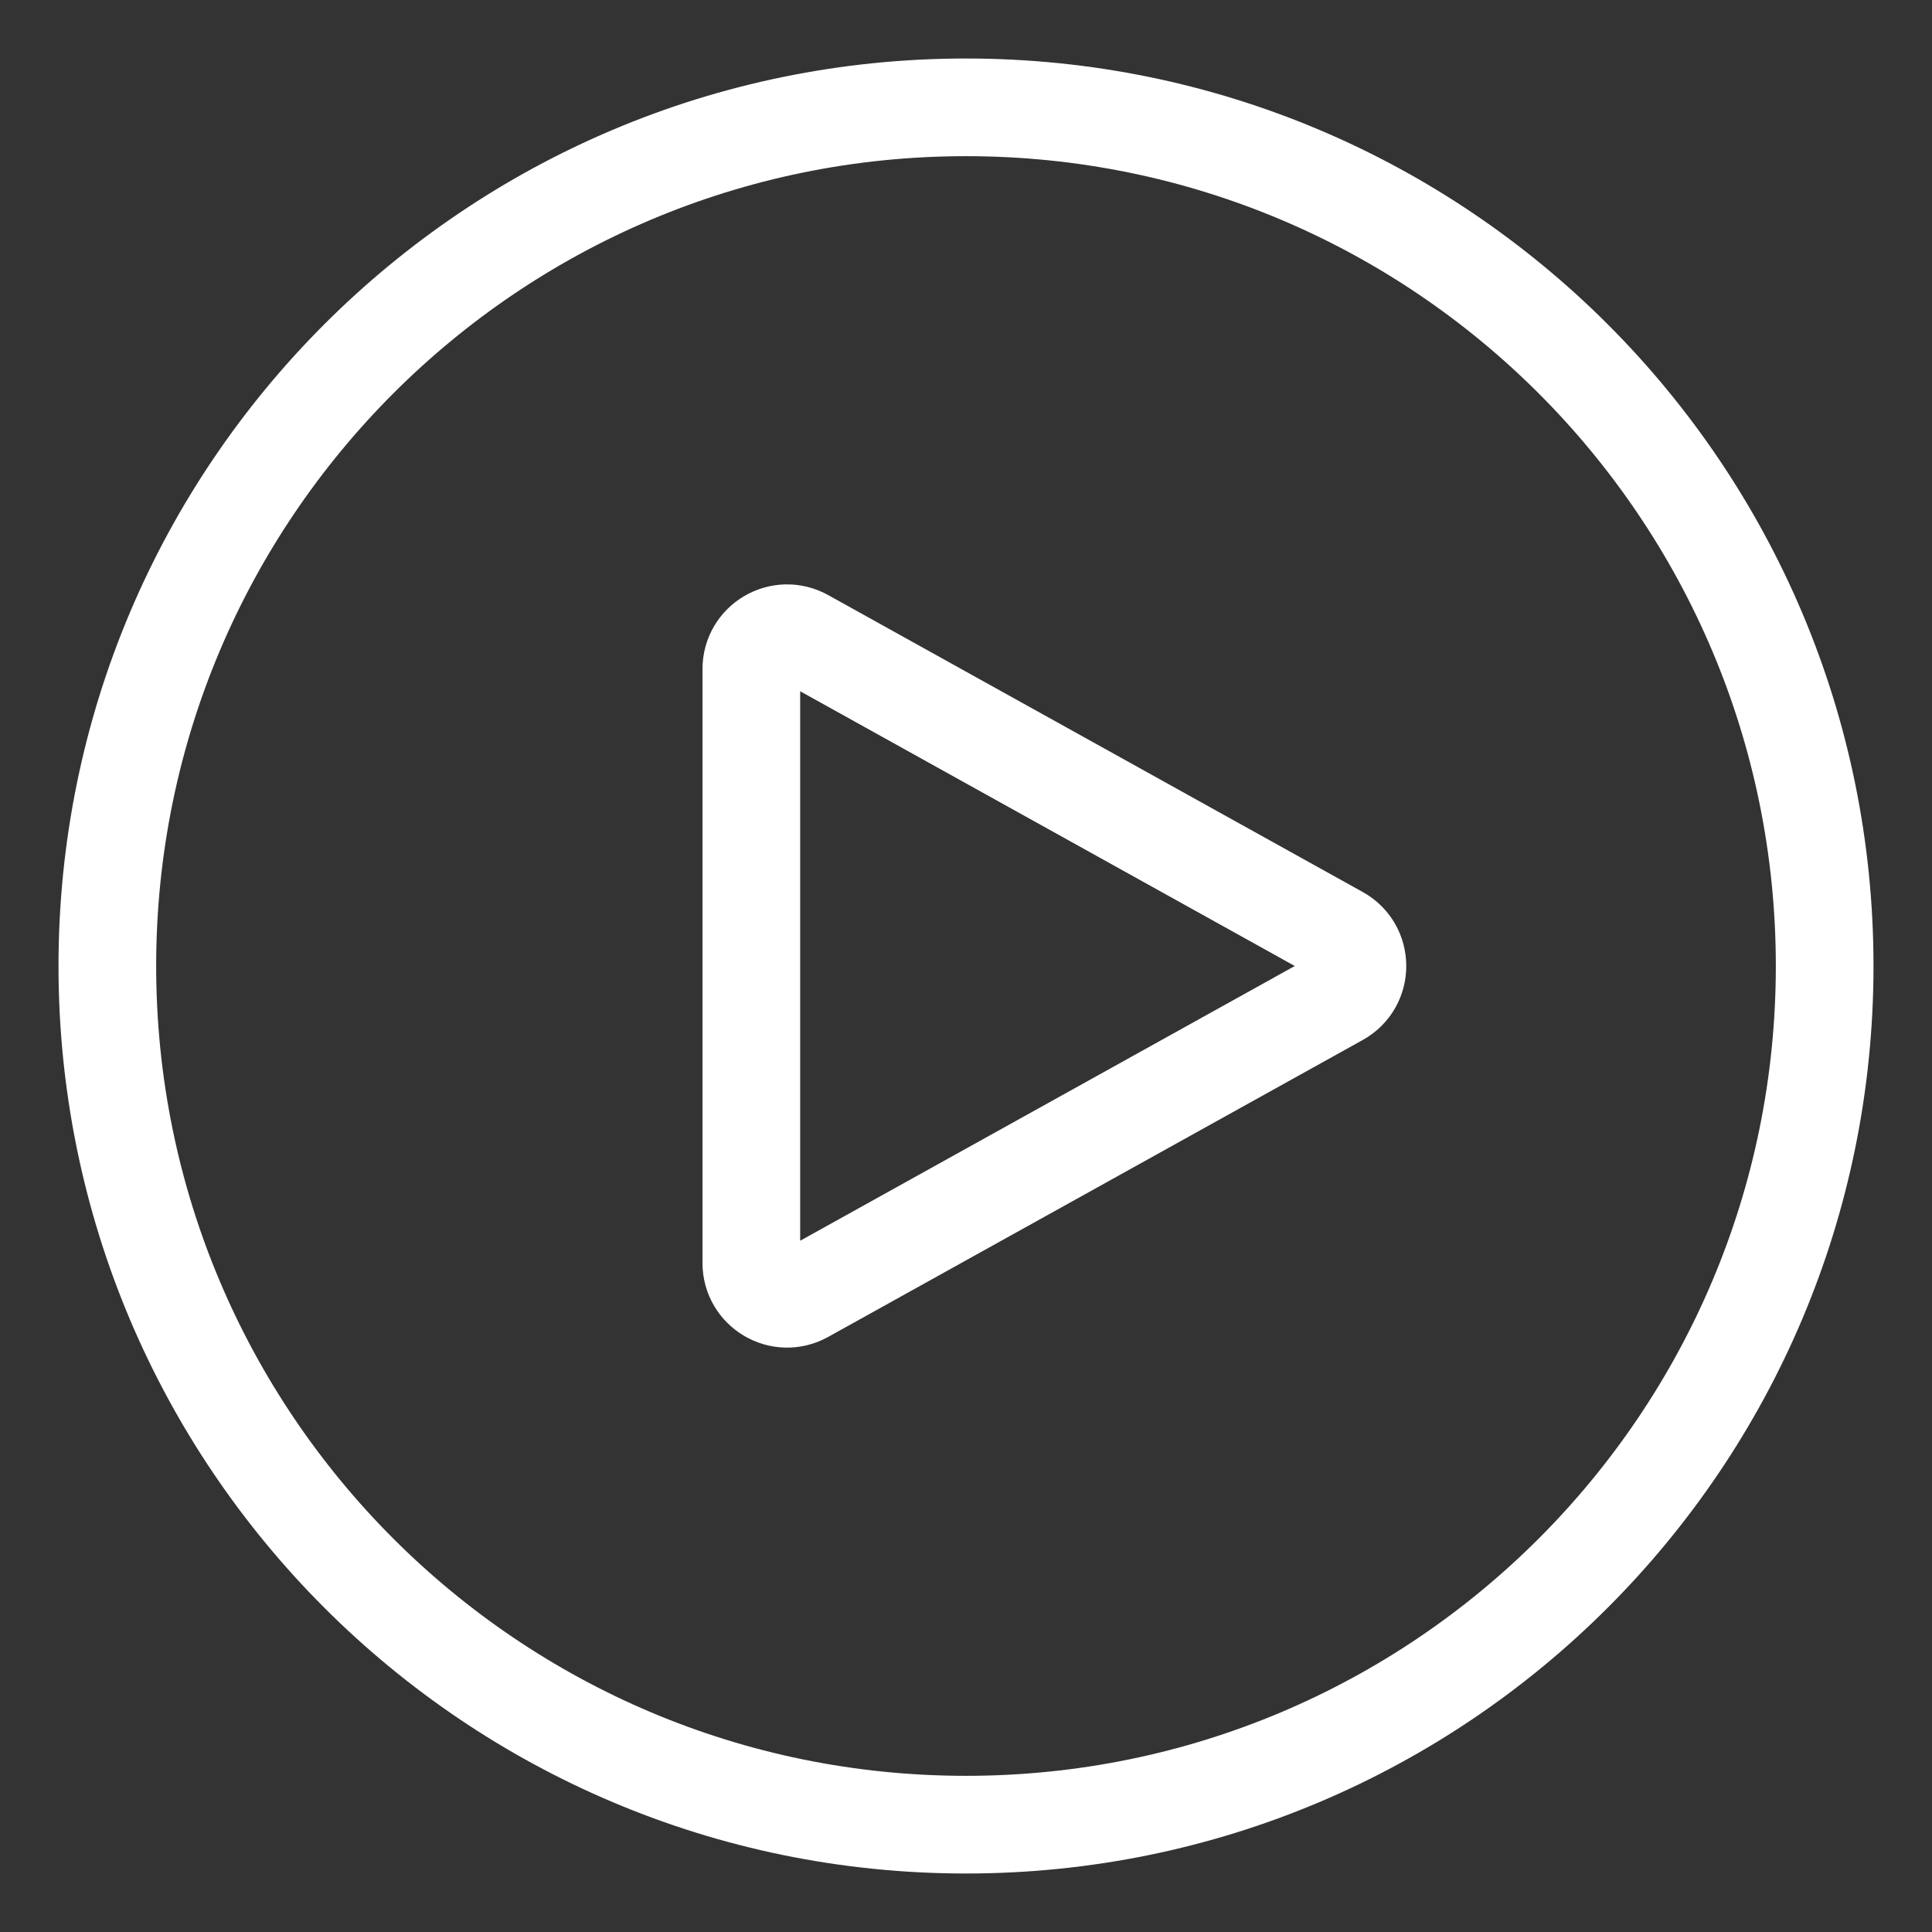
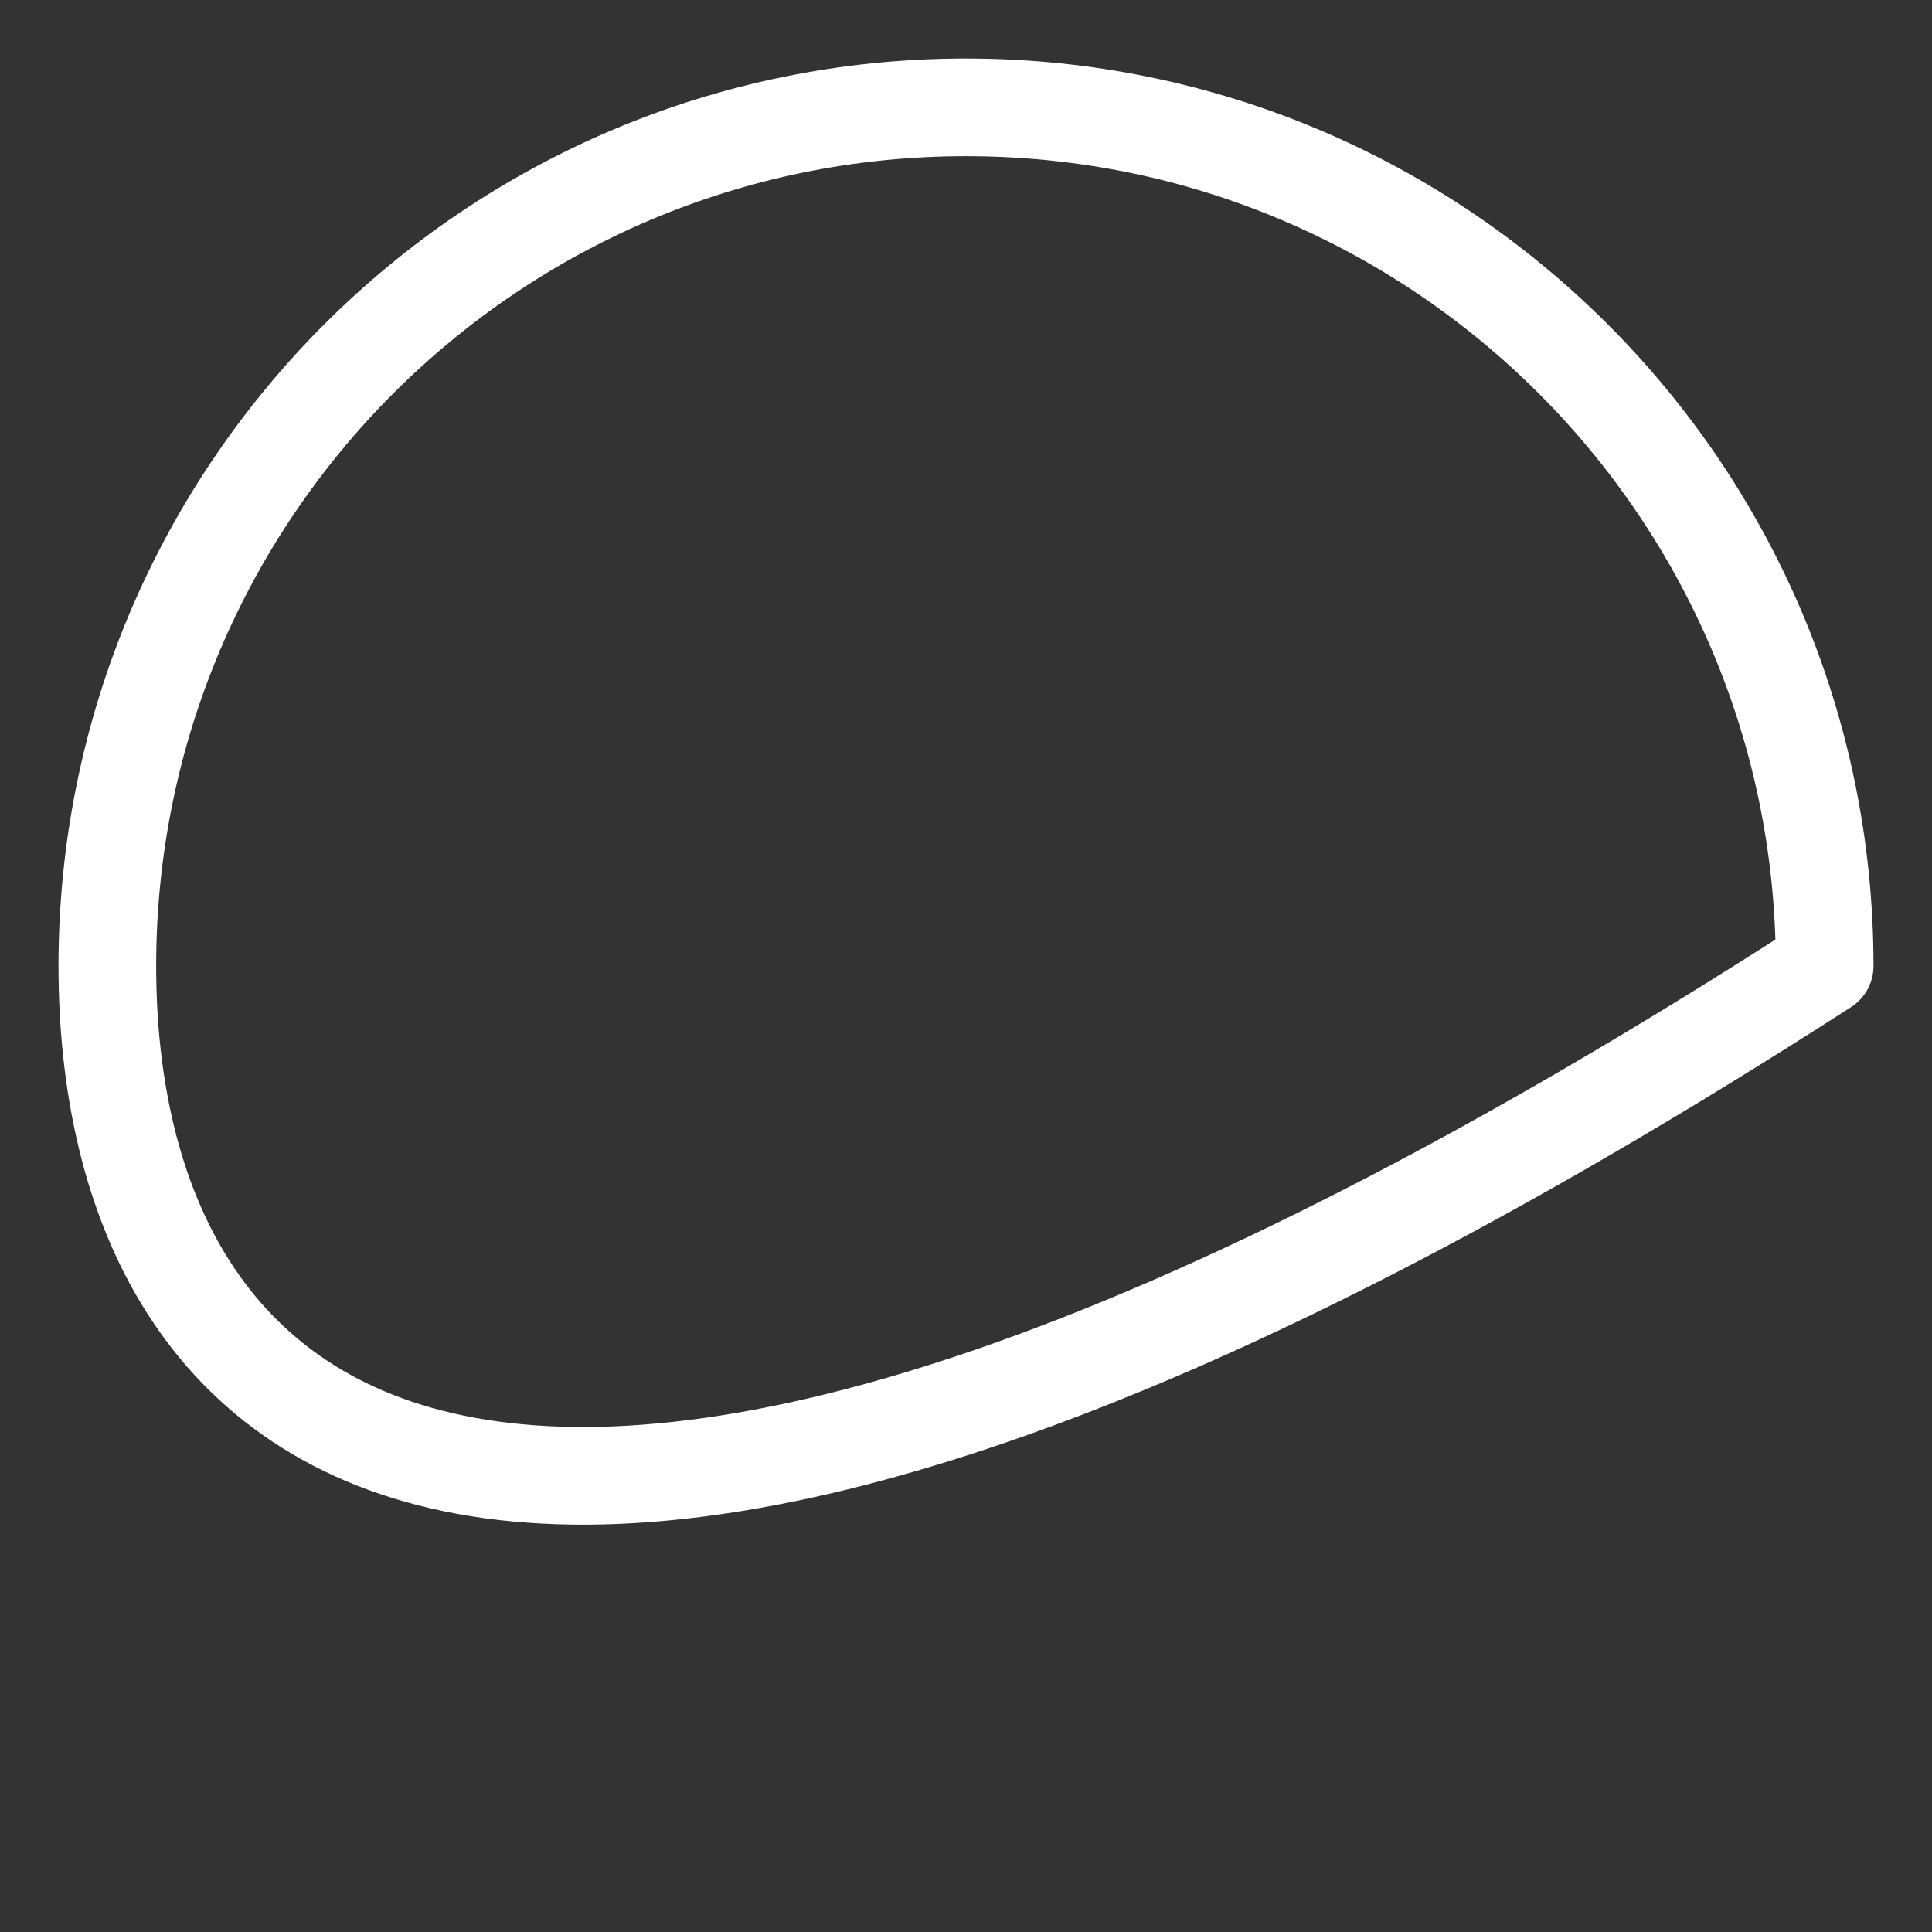
<svg xmlns="http://www.w3.org/2000/svg" width="36" height="36" viewBox="0 0 36 36" fill="none">
  <rect x="0" y="0" width="36" height="36" fill="#333333" stroke="none" />
-   <path d="M34 18C34 26.837 26.837 34 18 34C9.163 34 2 26.837 2 18C2 9.163 9.163 2 18 2C26.837 2 34 9.163 34 18Z" stroke="white" stroke-width="1.82" stroke-linecap="round" stroke-linejoin="round" />
-   <path d="M24.951 17.417C25.408 17.671 25.408 18.329 24.951 18.583L14.99 24.116C14.546 24.363 14 24.042 14 23.534V12.466C14 11.958 14.546 11.637 14.99 11.884L24.951 17.417Z" stroke="white" stroke-width="1.82" stroke-linecap="round" stroke-linejoin="round" />
+   <path d="M34 18C9.163 34 2 26.837 2 18C2 9.163 9.163 2 18 2C26.837 2 34 9.163 34 18Z" stroke="white" stroke-width="1.82" stroke-linecap="round" stroke-linejoin="round" />
</svg>